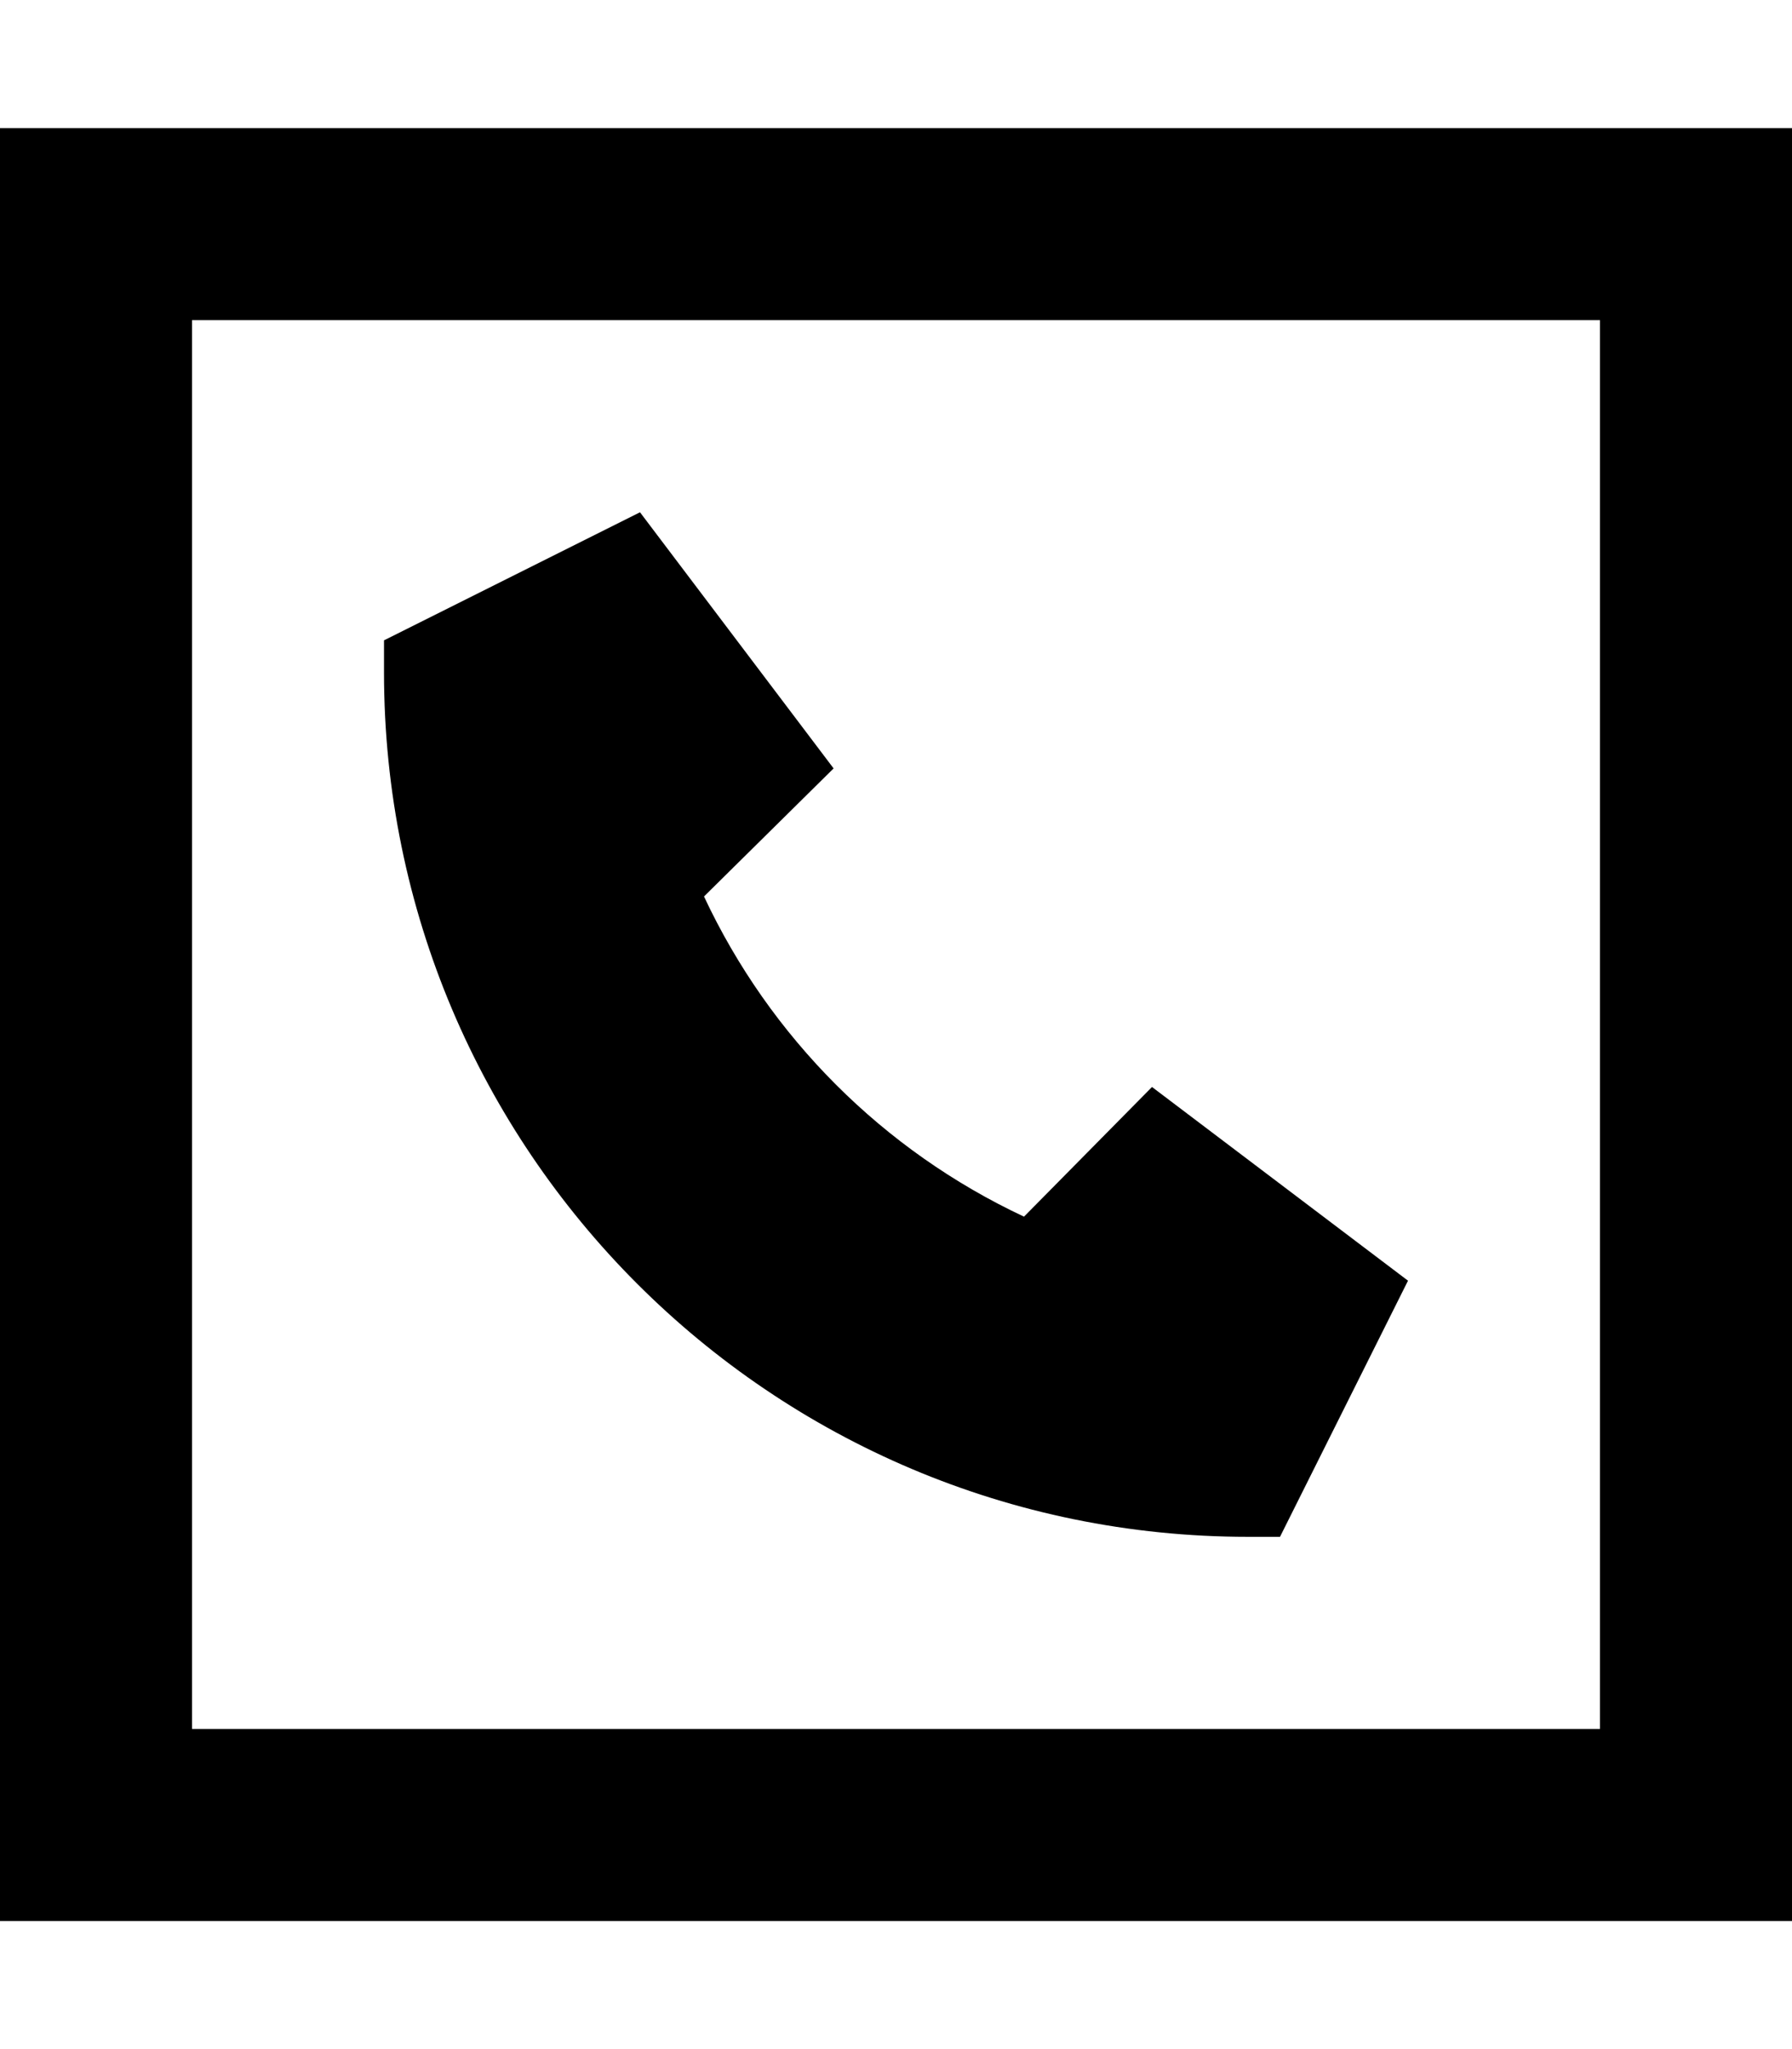
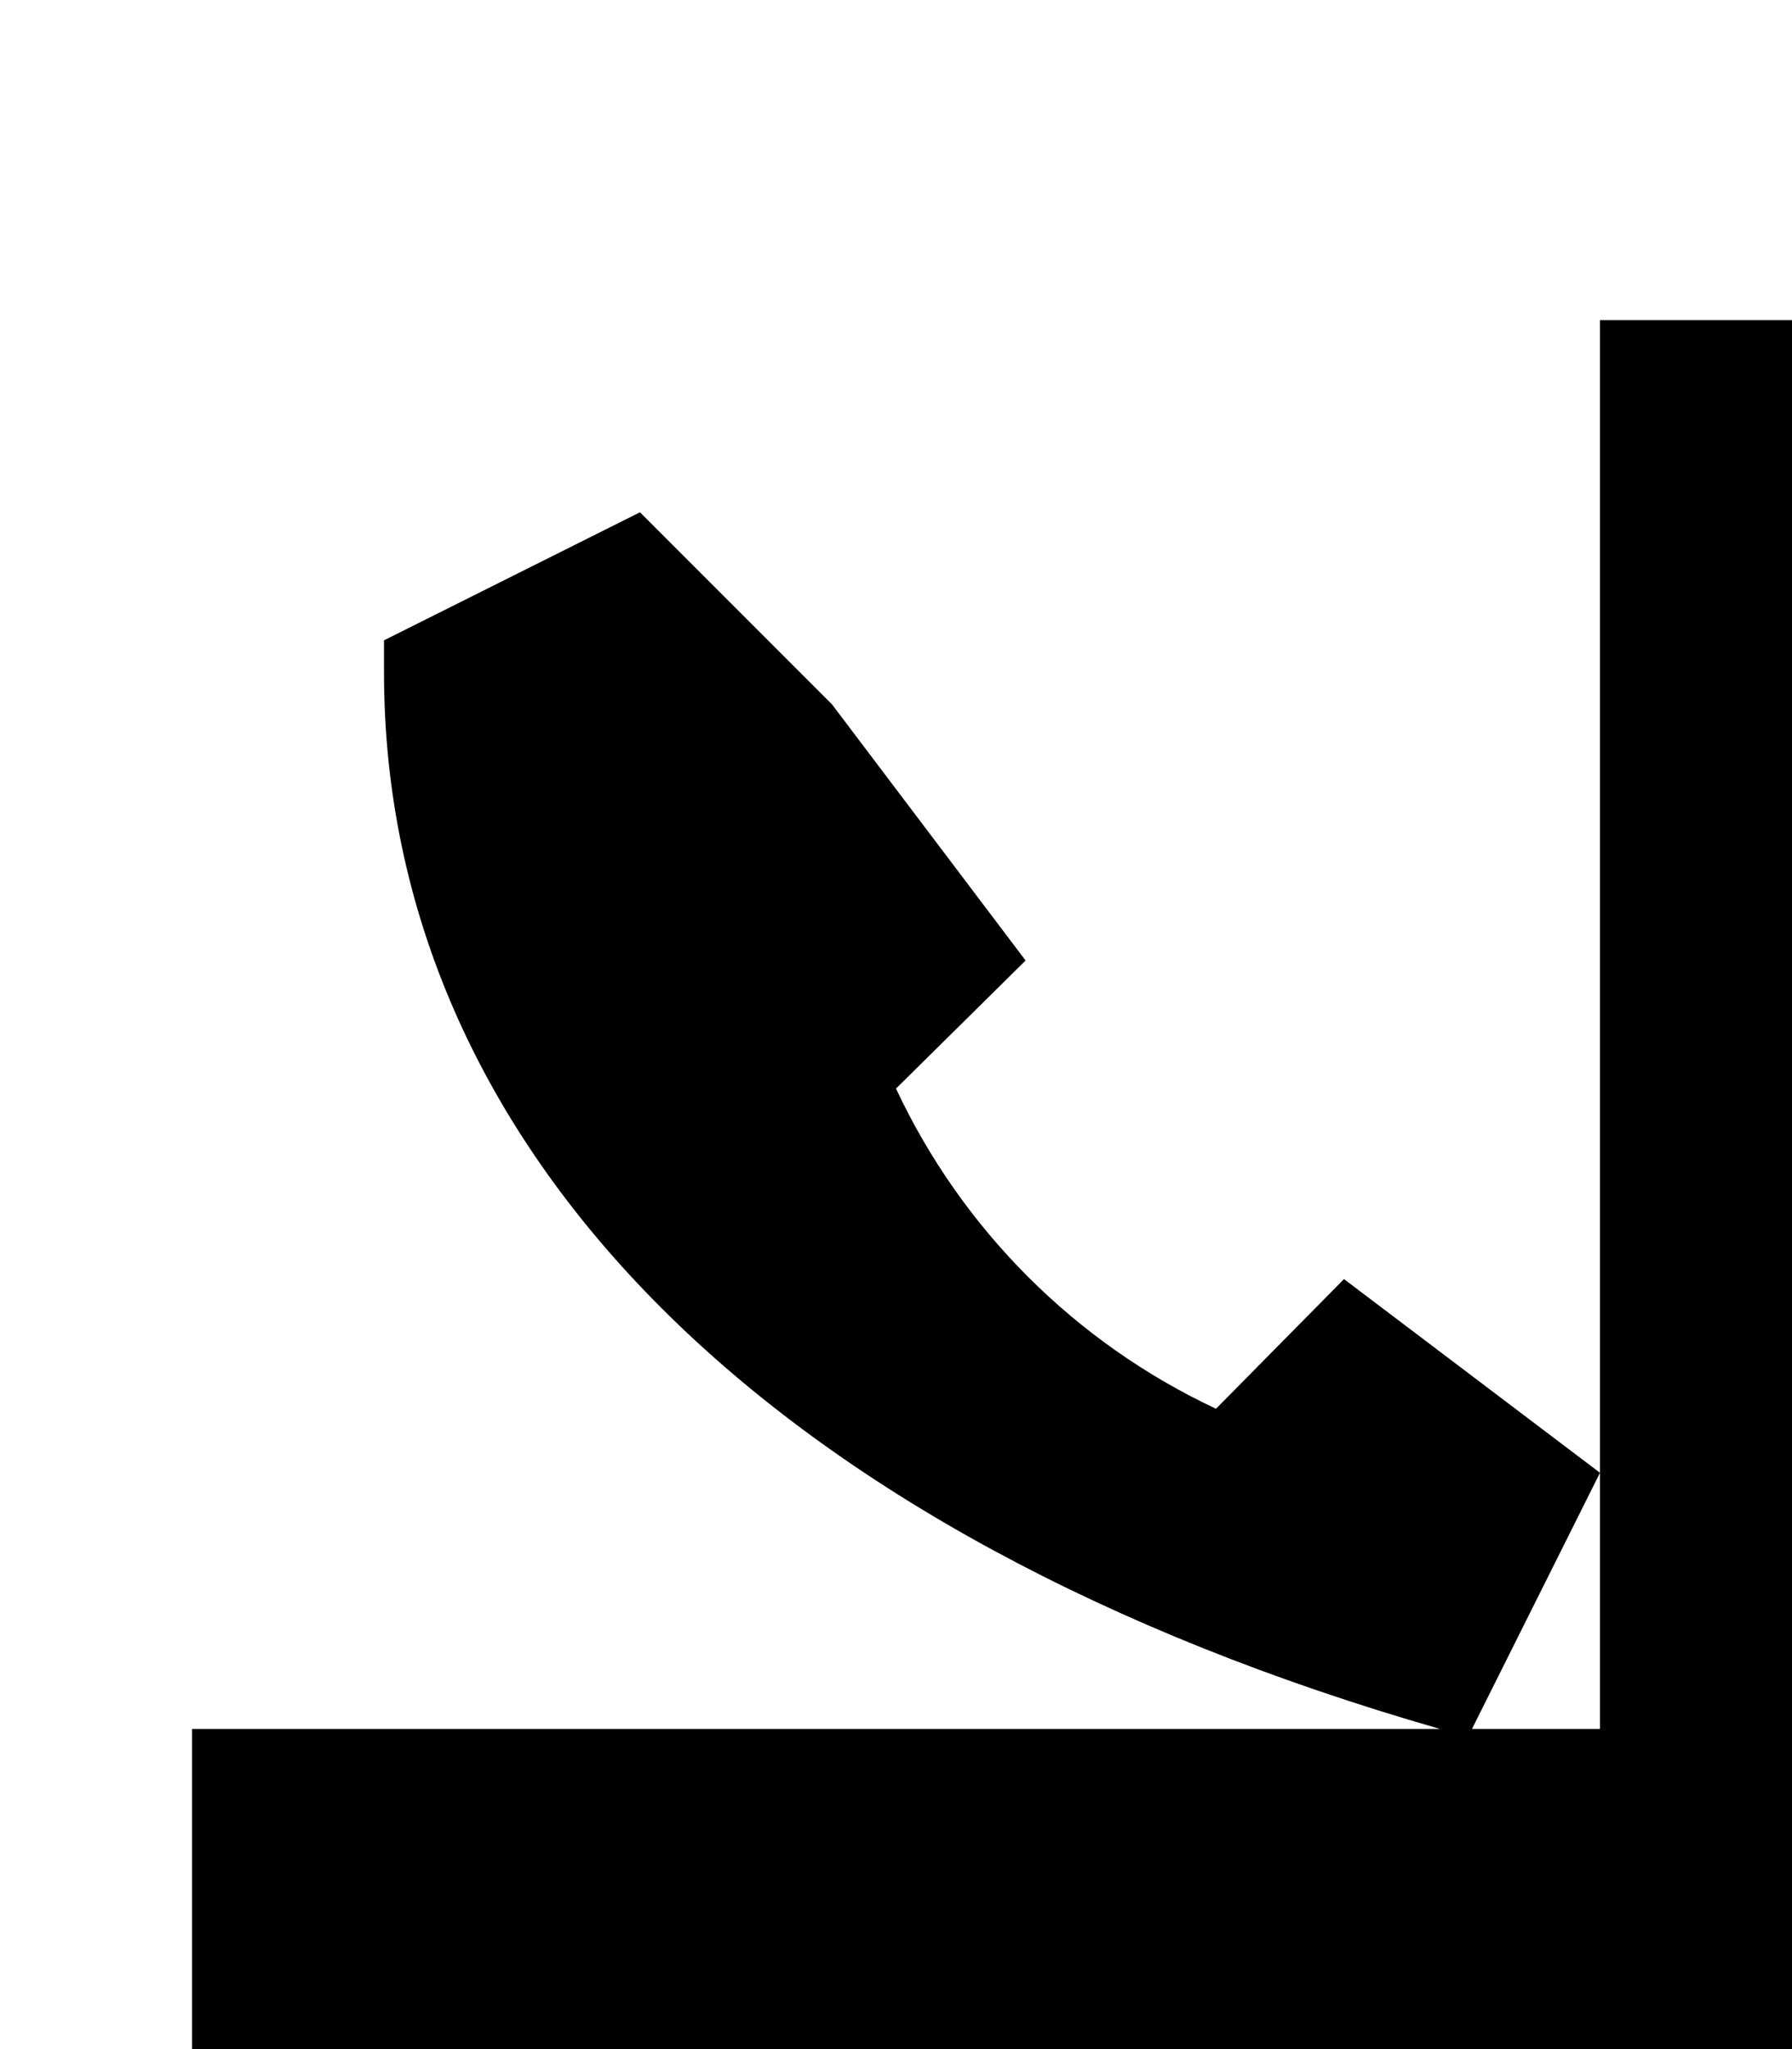
<svg xmlns="http://www.w3.org/2000/svg" viewBox="0 0 448 512">
-   <path fill="currentColor" d="M48 80l0 352 352 0 0-352-352 0zM0 32l448 0 0 448-448 0 0-448zm160 96l48.4 64-32.4 32c16.5 35.2 44.8 63.5 80 80l32-32.4 64 48.4-32 64-8 0C192.7 384 96 287.3 96 168l0-8 64-32z" />
+   <path fill="currentColor" d="M48 80l0 352 352 0 0-352-352 0zl448 0 0 448-448 0 0-448zm160 96l48.4 64-32.4 32c16.5 35.2 44.8 63.5 80 80l32-32.4 64 48.4-32 64-8 0C192.7 384 96 287.3 96 168l0-8 64-32z" />
</svg>